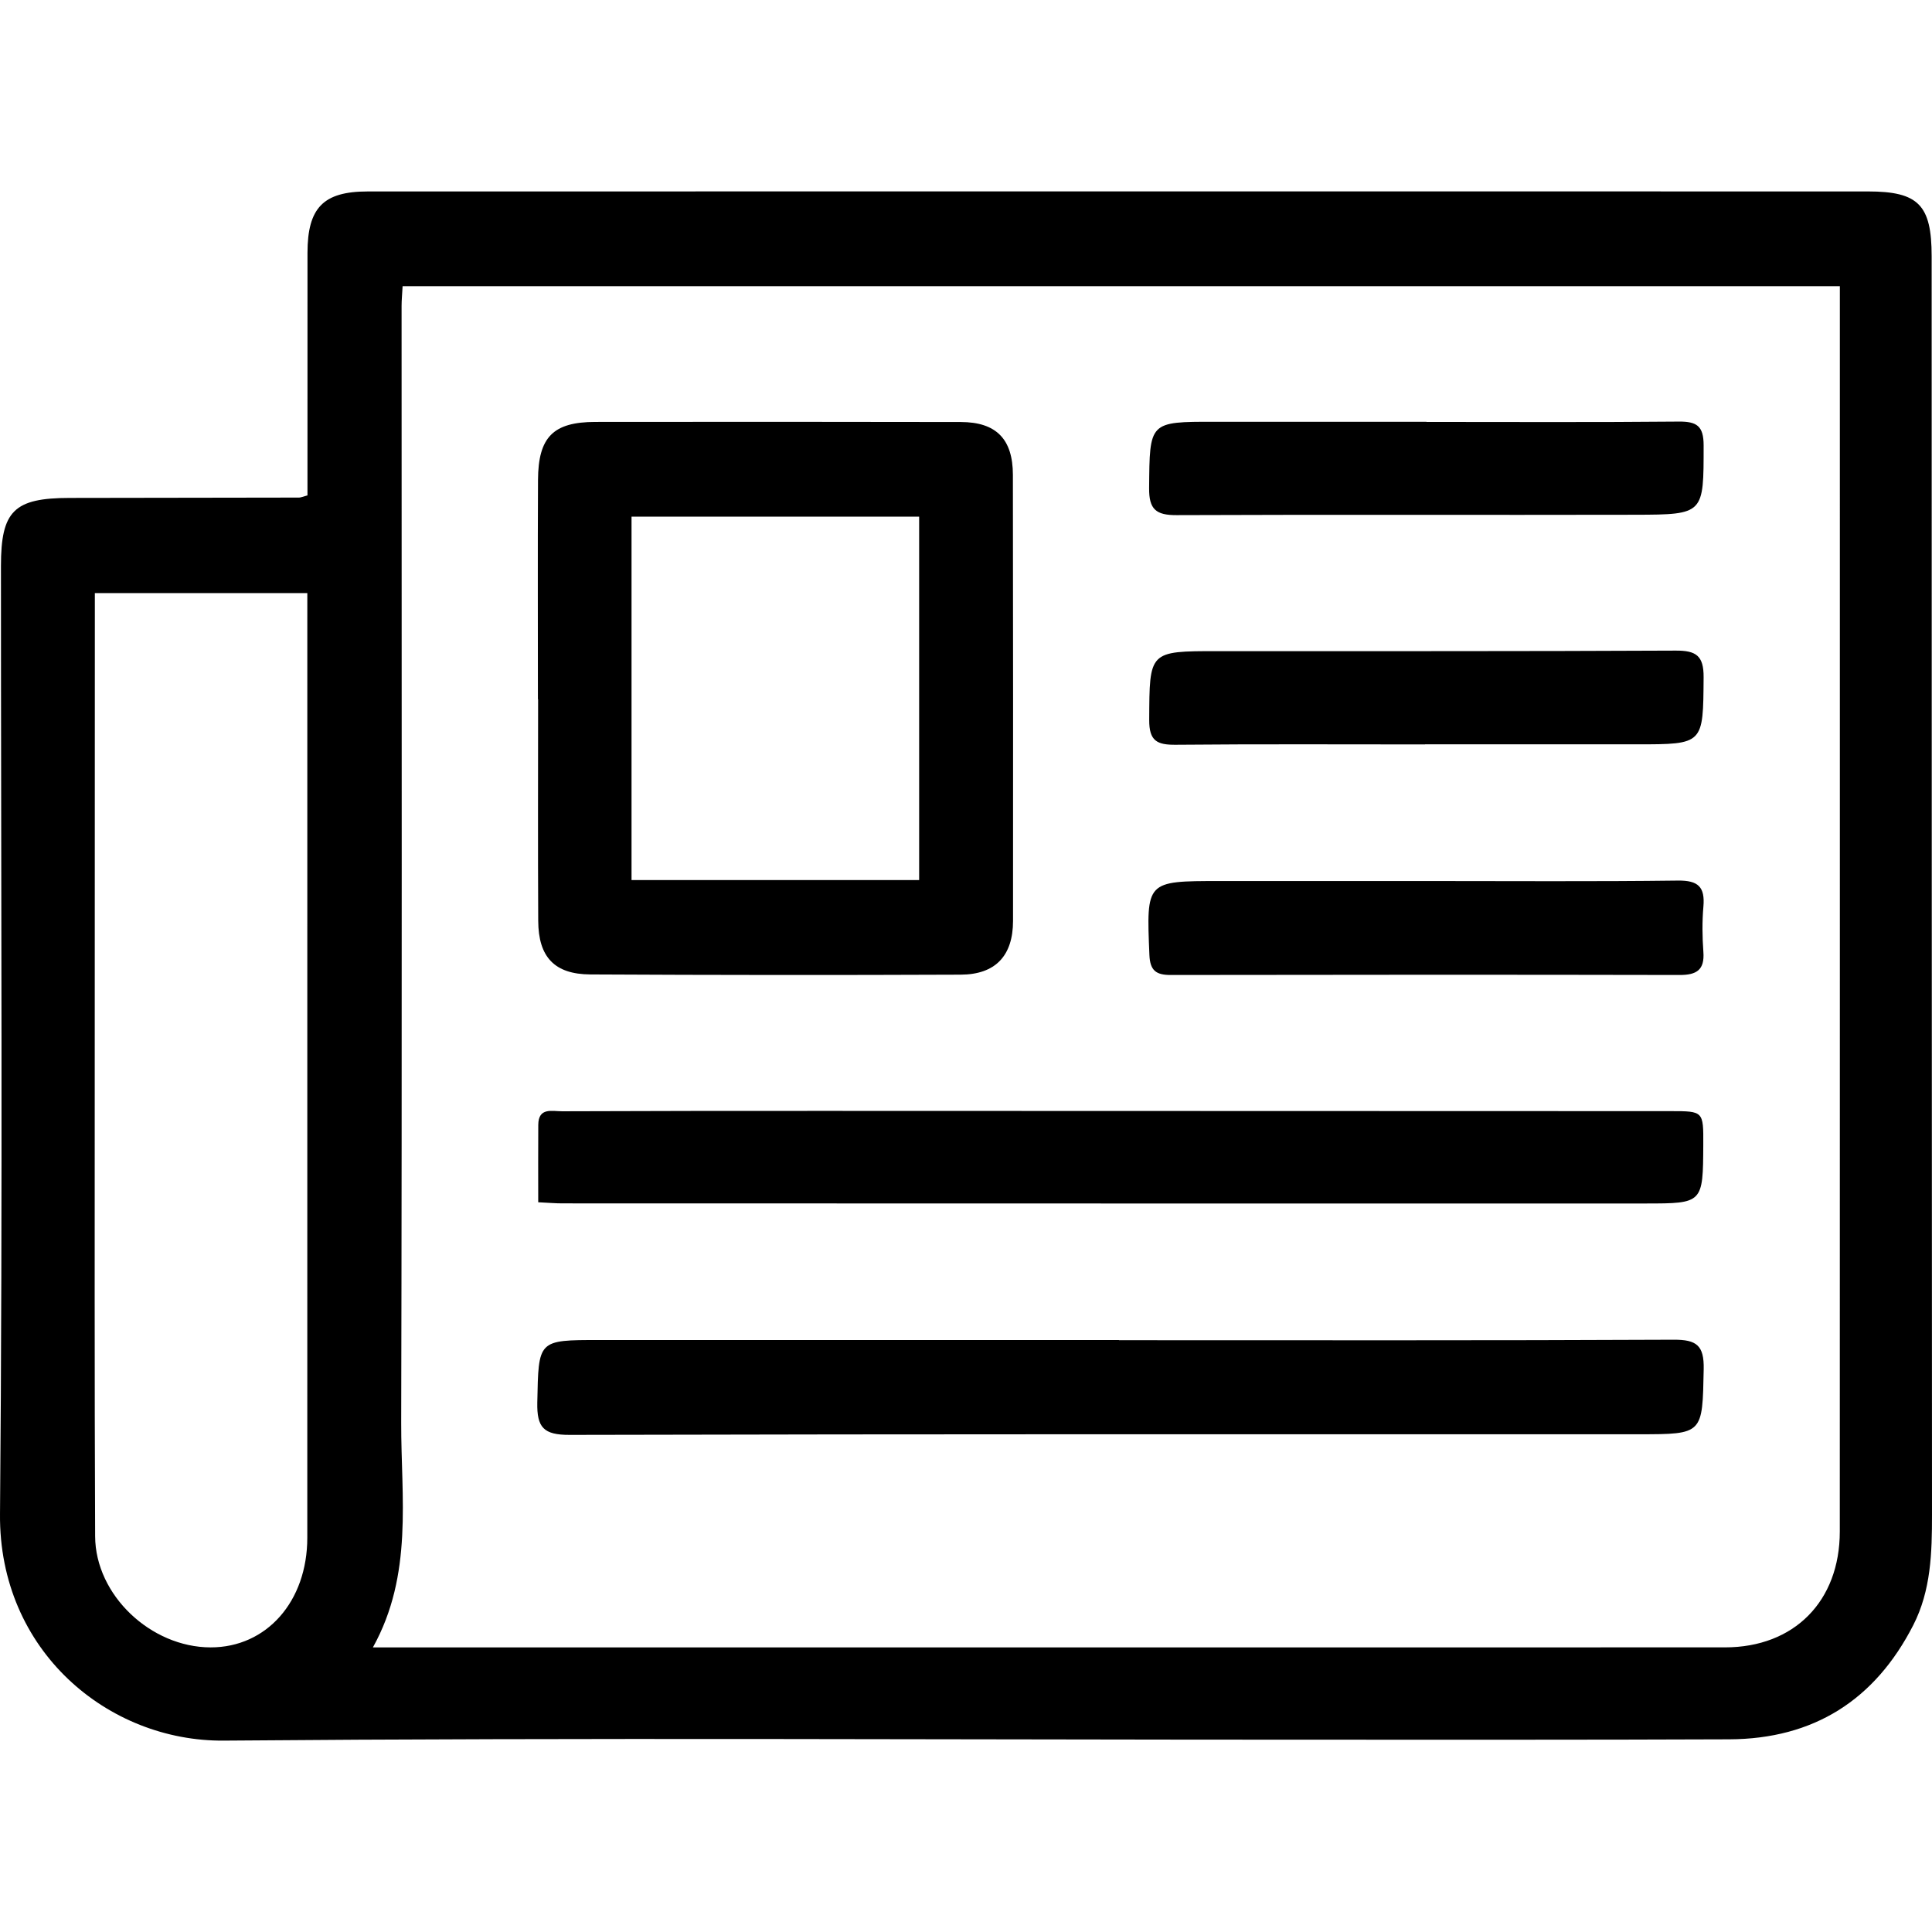
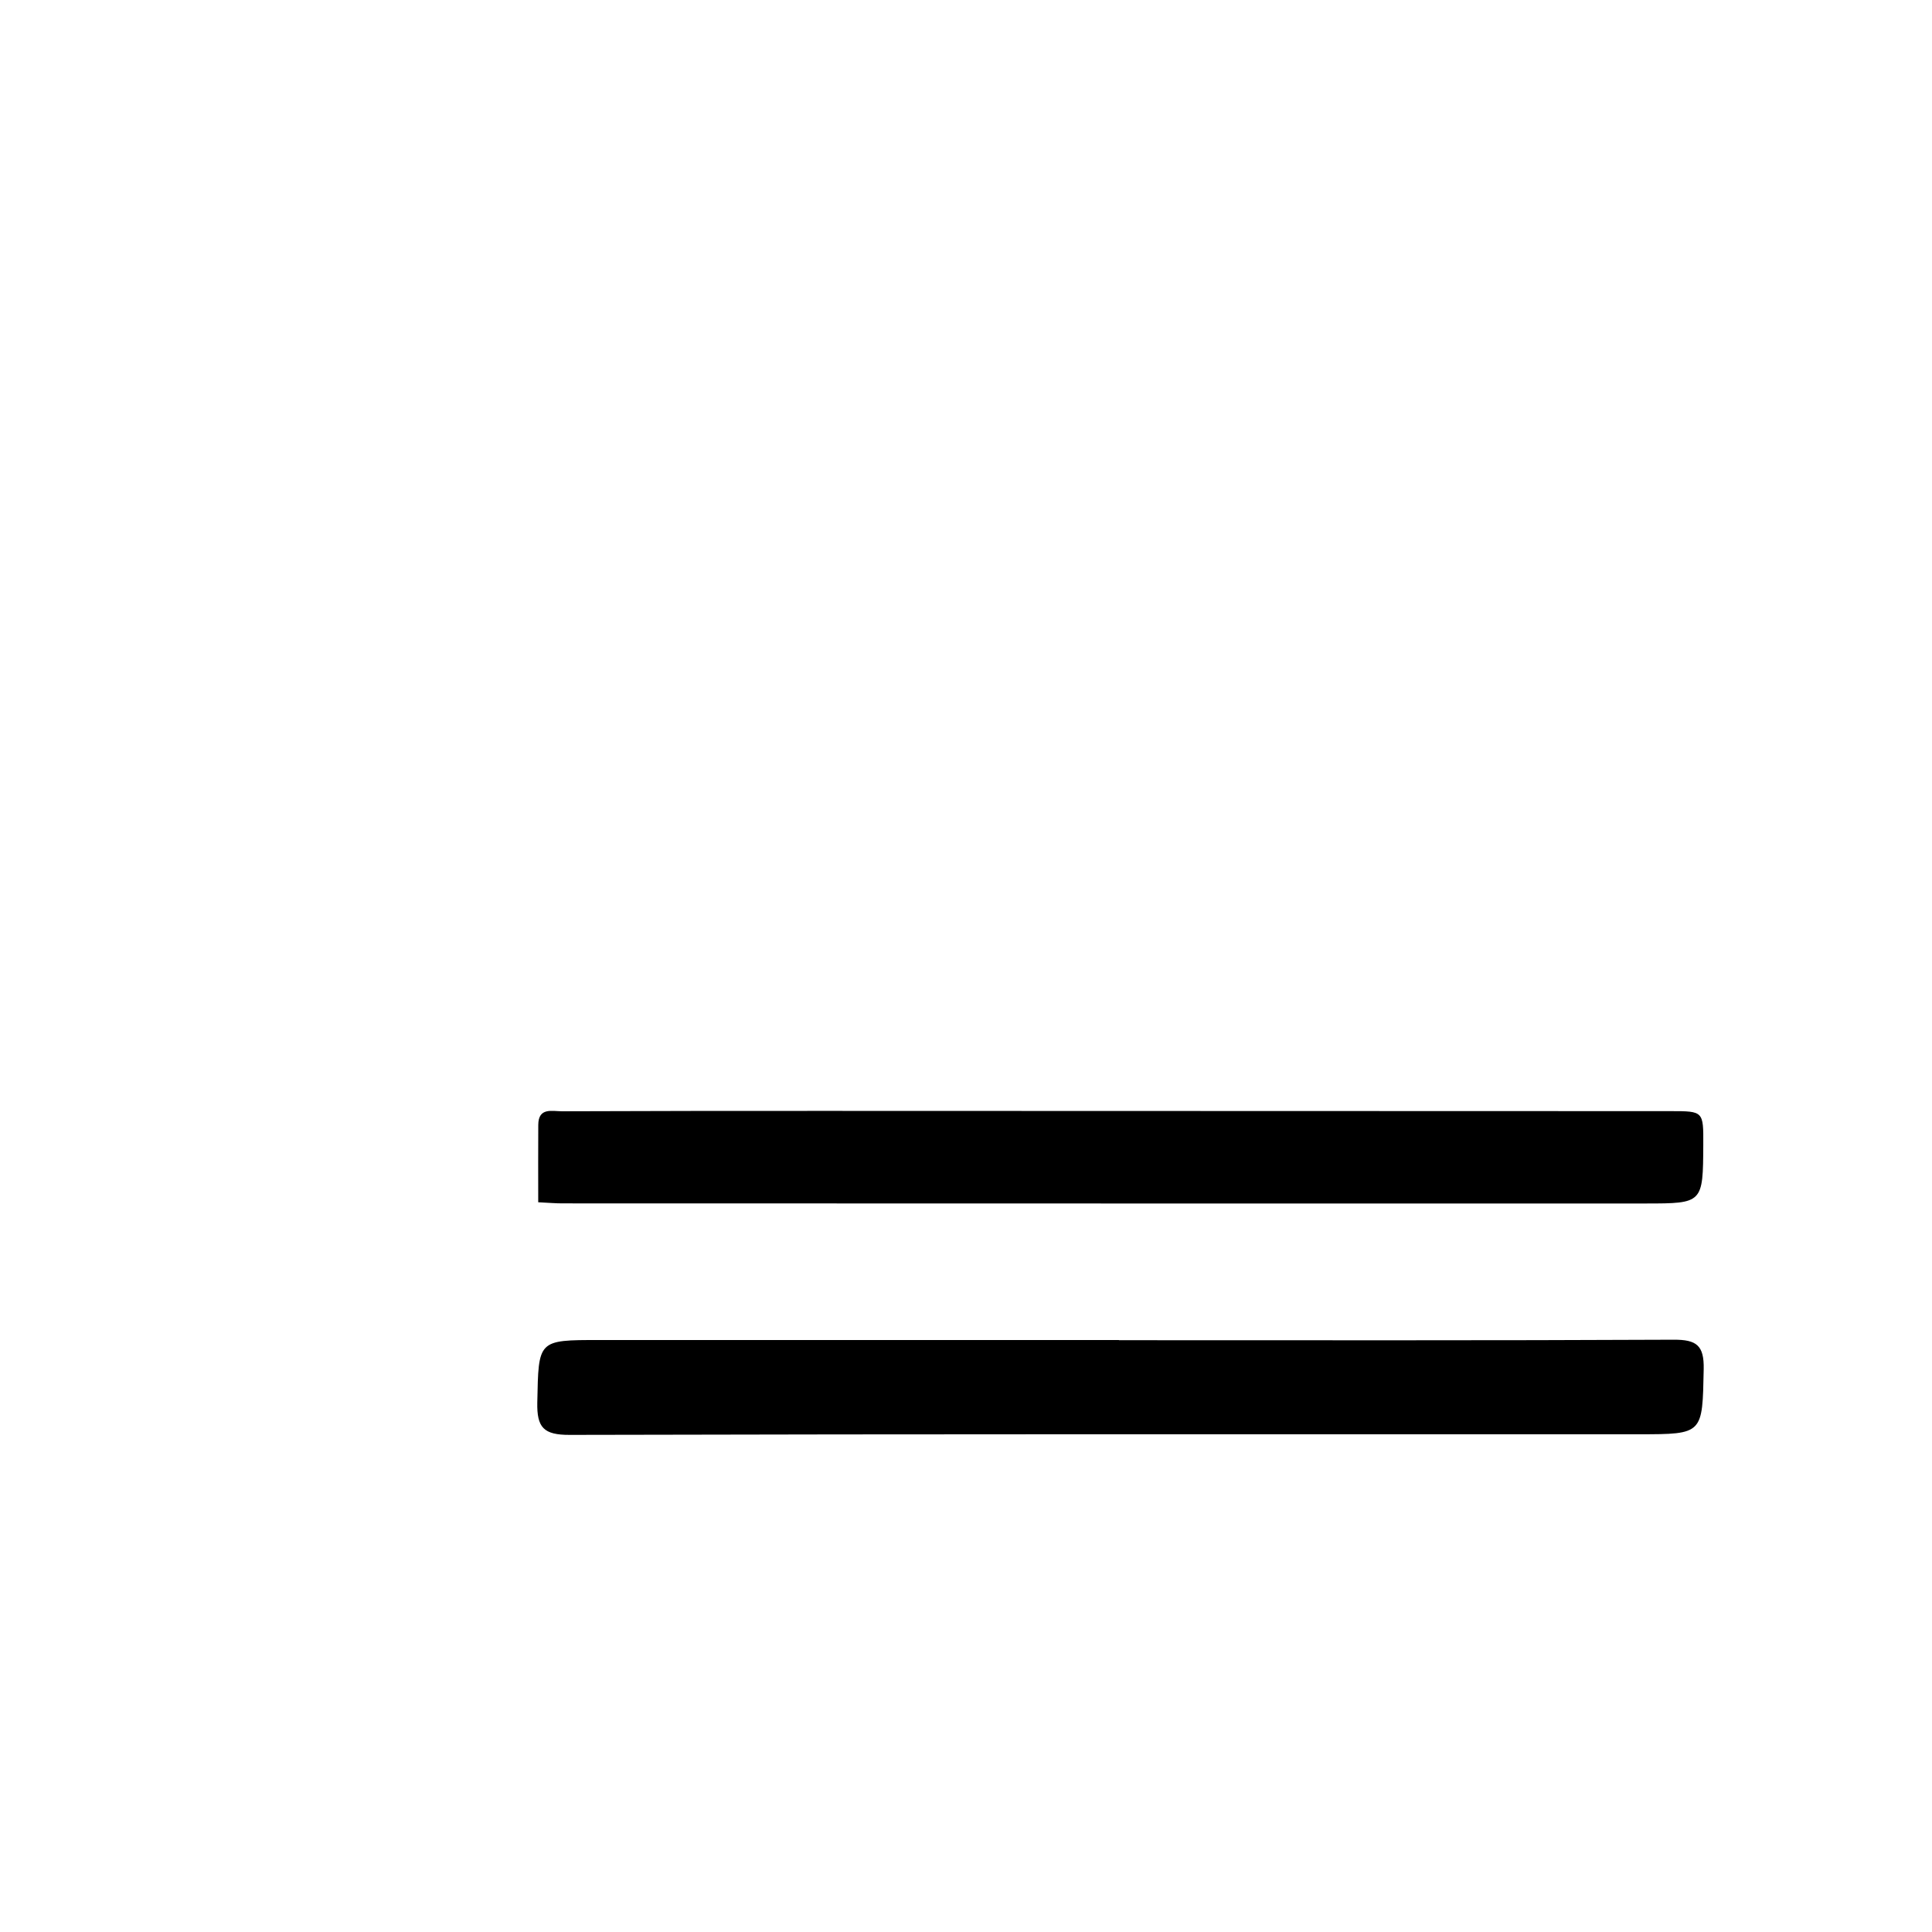
<svg xmlns="http://www.w3.org/2000/svg" version="1.1" id="Layer_1" x="0px" y="0px" width="500px" height="500px" viewBox="0 0 500 500" enable-background="new 0 0 500 500" xml:space="preserve">
  <g>
-     <path fill-rule="evenodd" clip-rule="evenodd" d="M79.574,128.208c0-21.065-0.012-41.911,0.004-62.758   c0.009-11.668,4.08-15.898,15.57-15.901c129.432-0.025,258.866-0.027,388.297-0.005c13.089,0.002,16.461,3.519,16.465,16.796   c0.023,108.545,0.023,217.092,0.089,325.641c0.006,9.846-0.248,19.615-4.85,28.611c-9.923,19.396-25.804,29.459-47.639,29.543   c-36.762,0.145-73.525,0.099-110.286,0.096c-93.103-0.008-186.209-0.548-279.304,0.239c-29.926,0.252-58.229-23.221-57.919-58.615   C0.72,310.066,0.237,228.27,0.246,146.478c0.001-14.275,3.381-17.603,17.787-17.616c19.794-0.019,39.589-0.049,59.383-0.09   C77.824,128.771,78.232,128.566,79.574,128.208z M104.193,74.065c-0.113,2.134-0.263,3.631-0.263,5.128   c-0.004,96.34,0.134,192.682-0.1,289.022c-0.047,19.357,3.163,39.227-7.32,58.126c3.376,0,5.721,0,8.065,0   c113.956,0.005,227.914,0.025,341.87-0.003c17.891-0.006,29.688-11.943,29.693-29.989c0.027-104.604,0.015-209.208,0.015-313.813   c0-2.744,0-5.488,0-8.471C351.762,74.065,228.308,74.065,104.193,74.065z M24.547,153.49c0,2.514,0,4.234,0,5.955   c-0.011,38.062-0.034,76.124-0.03,114.188c0.003,41.325-0.077,82.65,0.104,123.975c0.066,15.212,14.429,28.716,29.881,28.734   c14.493,0.018,25.025-11.891,25.027-28.385c0.011-79.386,0.005-158.774,0.005-238.162c0-2.076,0-4.154,0-6.305   C60.821,153.49,43.058,153.49,24.547,153.49z" />
-     <path fill-rule="evenodd" clip-rule="evenodd" d="M139.212,180.956c0-18.915-0.068-37.831,0.026-56.744   c0.056-11.111,3.933-15.005,14.838-15.019c31.524-0.042,63.05-0.032,94.575,0.024c9.162,0.017,13.475,4.406,13.486,13.68   c0.05,38.483,0.066,76.966,0.035,115.448c-0.009,8.98-4.53,13.858-13.535,13.896c-31.959,0.132-63.921,0.113-95.88-0.058   c-9.247-0.051-13.415-4.506-13.465-13.831c-0.104-19.132-0.031-38.264-0.031-57.396   C139.245,180.956,139.229,180.956,139.212,180.956z M237.874,227.754c0-31.646,0-62.606,0-94.05c-25.021,0-49.648,0-74.434,0   c0,31.498,0,62.646,0,94.05C188.343,227.754,212.829,227.754,237.874,227.754z" />
    <path fill-rule="evenodd" clip-rule="evenodd" d="M289.579,346.844c47.854,0,95.71,0.1,143.565-0.128   c5.936-0.028,7.896,1.47,7.771,7.62c-0.341,16.824-0.065,16.848-16.79,16.85c-92.23,0.006-184.462-0.073-276.69,0.162   c-6.729,0.016-8.52-1.869-8.383-8.411c0.336-16.158,0.031-16.143,16.098-16.138c44.811,0.011,89.619,0.004,134.43,0.004   C289.579,346.817,289.579,346.829,289.579,346.844z" />
    <path fill-rule="evenodd" clip-rule="evenodd" d="M139.292,311.147c0-7.085-0.033-13.556,0.012-20.027   c0.031-4.613,3.6-3.51,6.172-3.521c22.388-0.089,44.775-0.104,67.162-0.1c73.25,0.01,146.497,0.037,219.745,0.063   c8.469,0.002,8.469,0.021,8.424,8.709c-0.079,15.102-0.079,15.188-14.898,15.19c-93.466,0.018-186.931-0.008-280.396-0.028   C143.802,311.434,142.092,311.282,139.292,311.147z" />
-     <path fill-rule="evenodd" clip-rule="evenodd" d="M369.047,228.01c21.732-0.003,43.468,0.156,65.195-0.117   c5.276-0.066,7.041,1.657,6.596,6.744c-0.34,3.882-0.293,7.834-0.005,11.725c0.349,4.696-1.794,5.973-6.149,5.964   c-43.899-0.09-87.798-0.07-131.695-0.001c-3.737,0.006-5.355-1.081-5.524-5.185c-0.791-19.13-0.909-19.126,18.123-19.126   C333.406,228.014,351.228,228.014,369.047,228.01z" />
-     <path fill-rule="evenodd" clip-rule="evenodd" d="M368.815,192.658c-21.507,0-43.016-0.111-64.52,0.085   c-4.832,0.044-6.907-0.946-6.88-6.431c0.085-17.805-0.148-17.794,17.652-17.798c39.539-0.007,79.077,0.052,118.612-0.137   c5.23-0.025,7.256,1.28,7.214,6.894c-0.133,17.361,0.086,17.361-17.332,17.361c-18.25,0-36.498,0-54.747,0   C368.815,192.641,368.815,192.649,368.815,192.658z" />
-     <path fill-rule="evenodd" clip-rule="evenodd" d="M369.168,109.197c21.751,0,43.505,0.115,65.255-0.091   c4.699-0.045,6.477,1.114,6.474,6.166c-0.004,17.745,0.182,17.904-17.635,17.946c-39.587,0.093-79.174-0.07-118.761,0.097   c-5.312,0.023-7.158-1.468-7.11-6.988c0.146-17.195-0.069-17.185,16.963-17.173c18.271,0.015,36.543,0.004,54.814,0.004   C369.168,109.171,369.168,109.184,369.168,109.197z" />
  </g>
</svg>